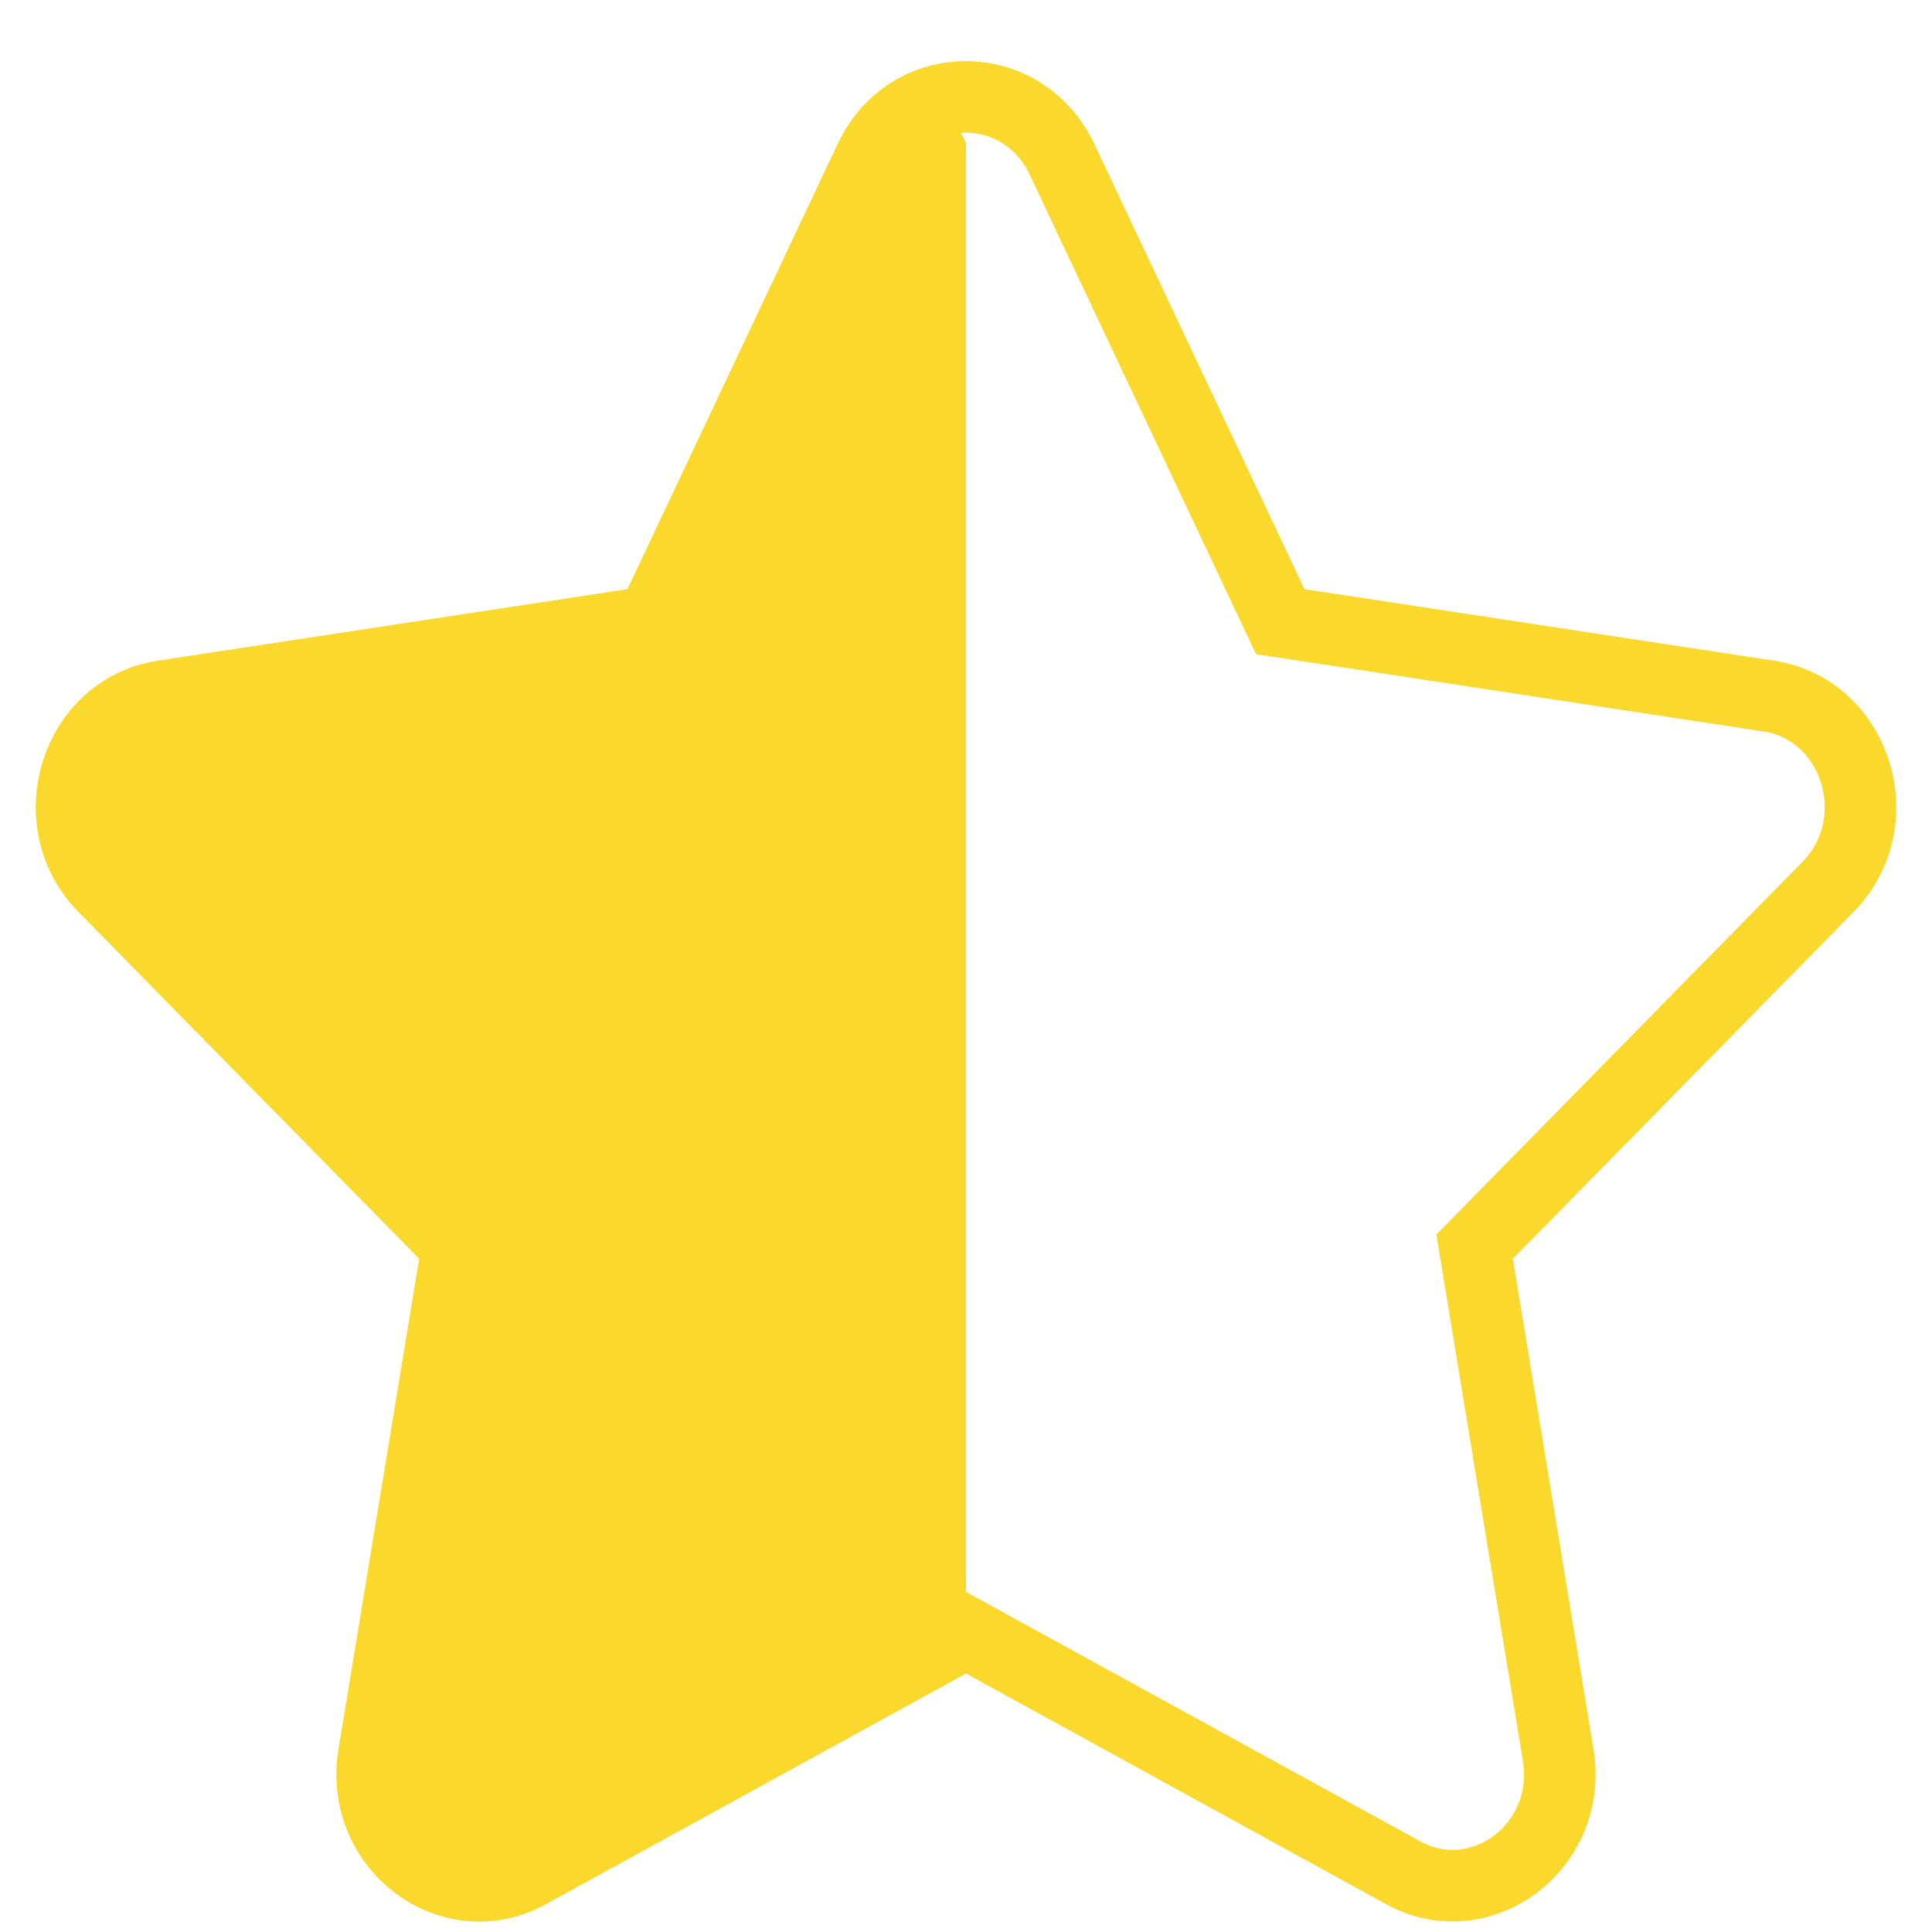
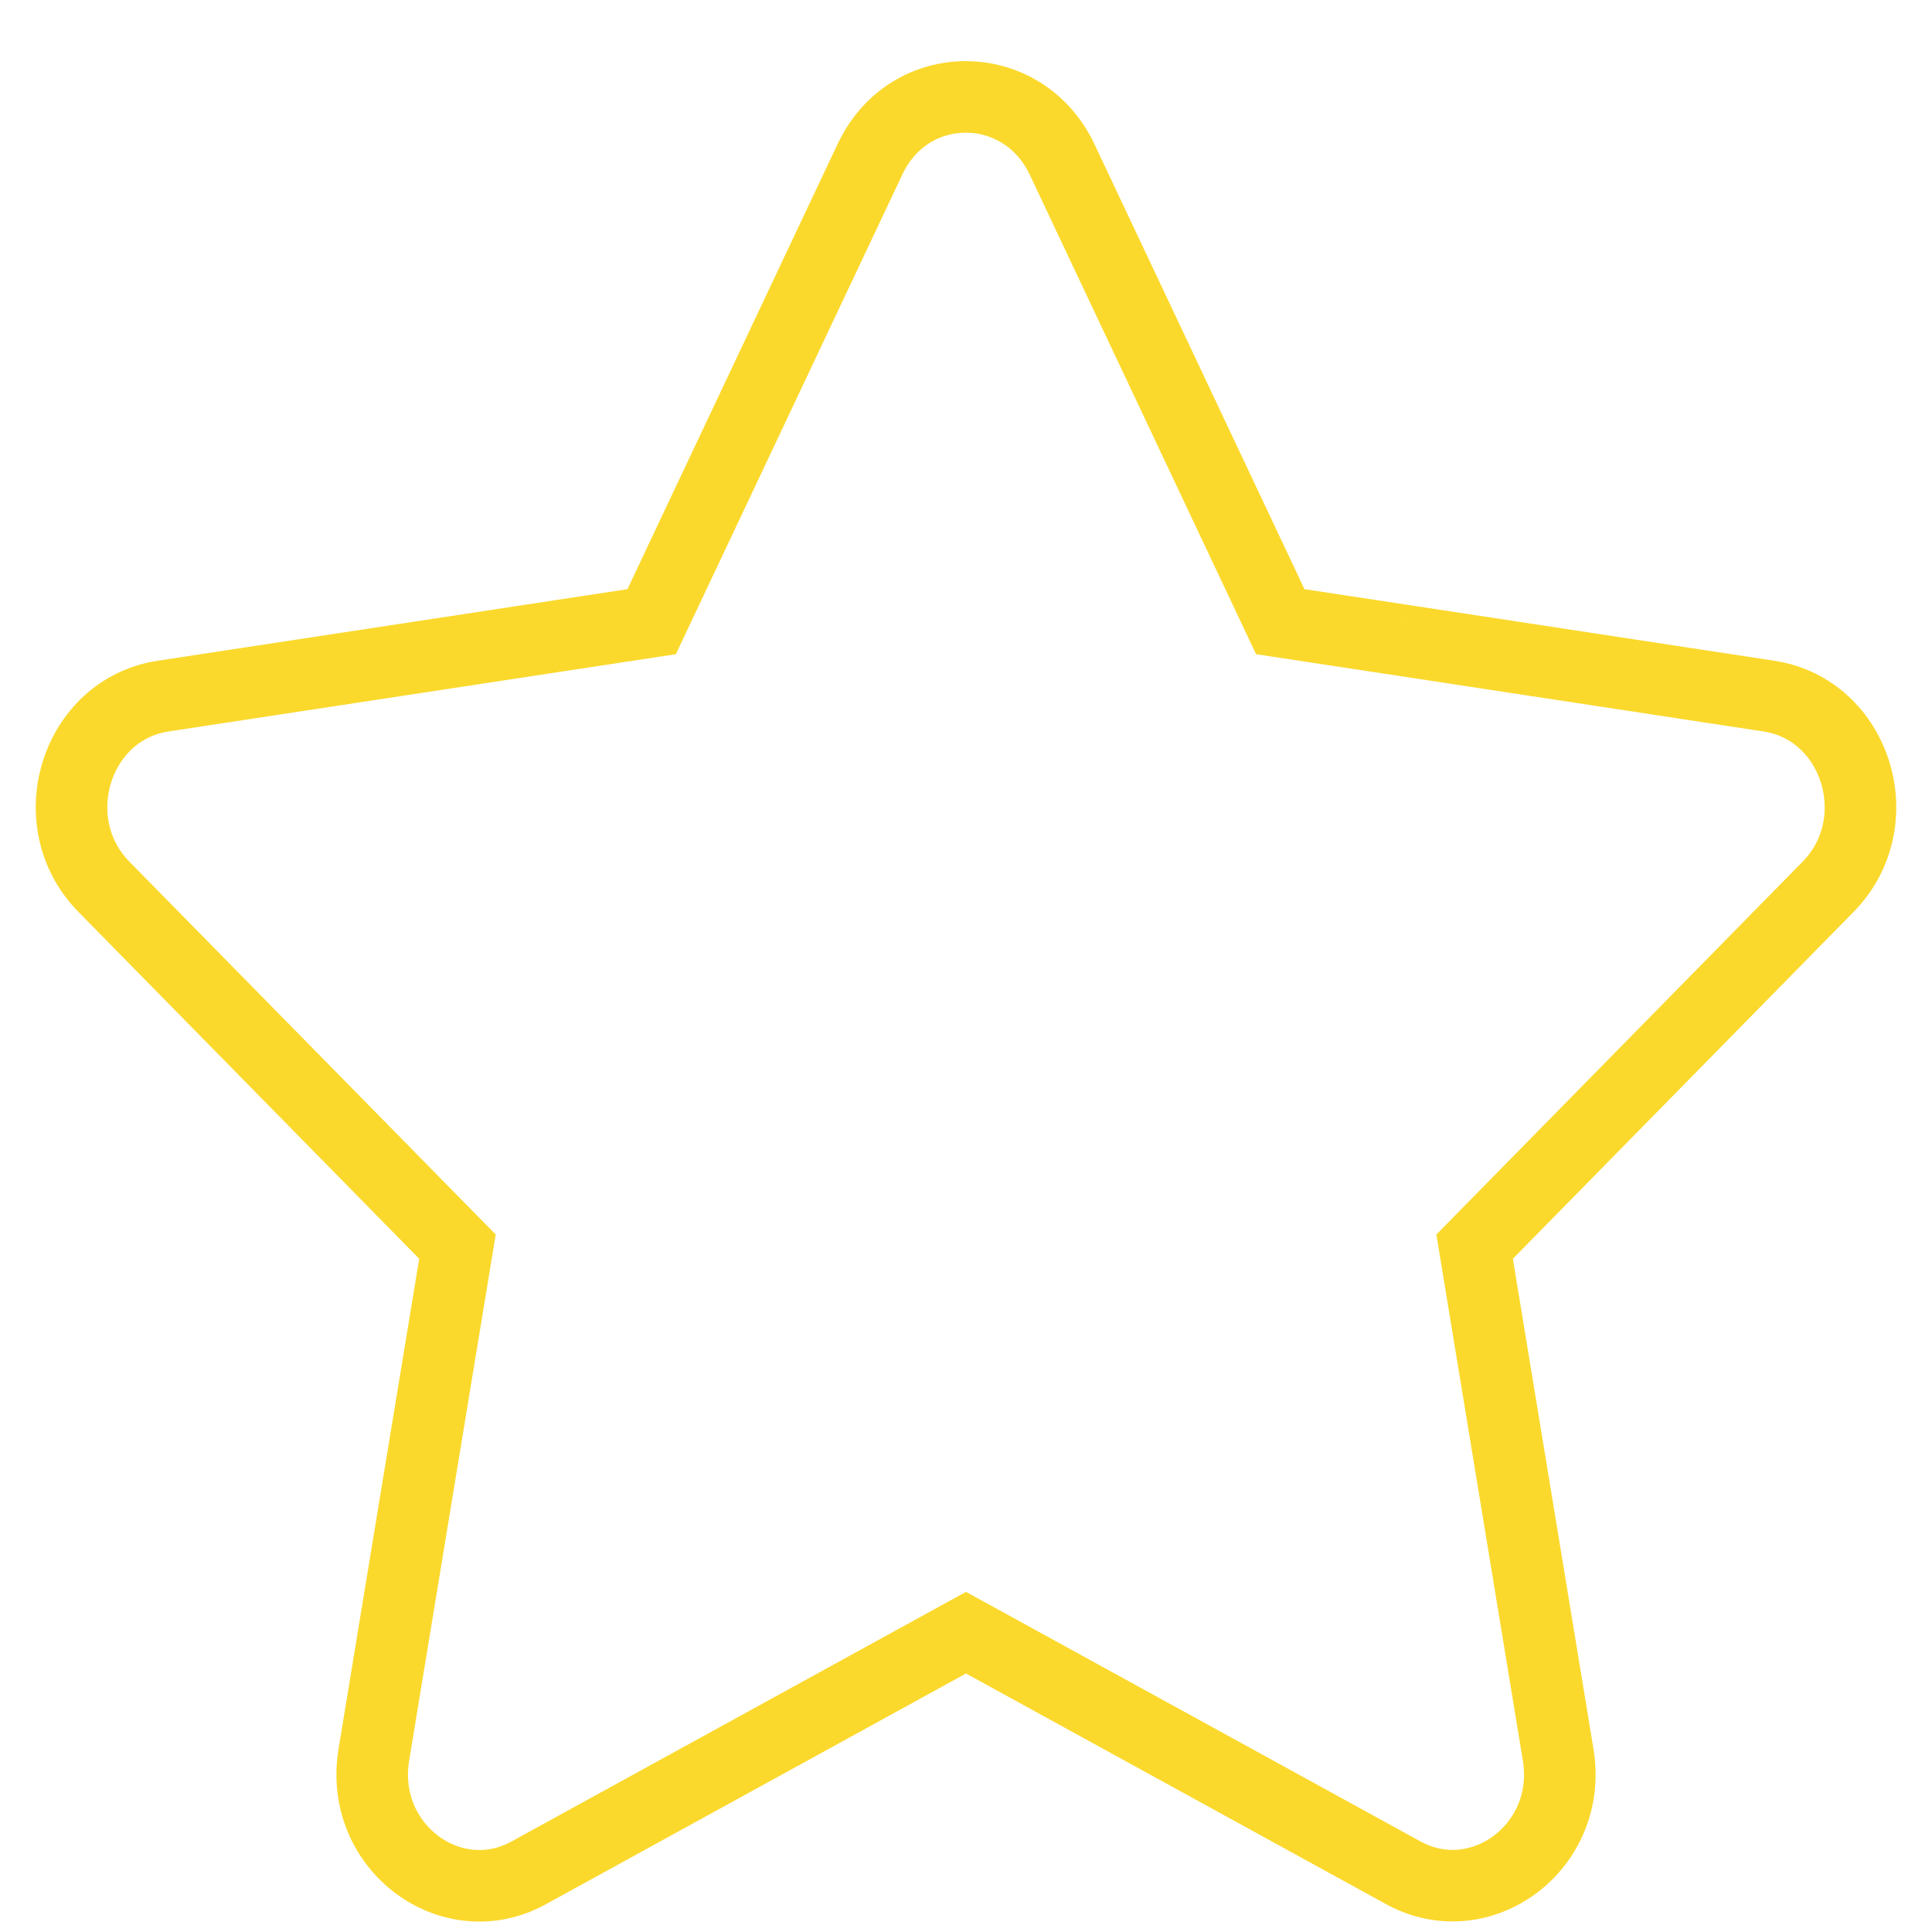
<svg xmlns="http://www.w3.org/2000/svg" width="27" height="27" viewBox="0 0 27 27" fill="none">
  <g clip-path="url(#clip0_320_2)">
-     <path fill-rule="evenodd" clip-rule="evenodd" d="M9.107 8.688L12.159 2.224C12.71 1.057 12.953 0.848 13.5 2V8.688V17.422V22V22.817L7.393 26.171C6.308 26.772 5.014 25.81 5.224 24.526L6.393 17.422L1.453 12.394C0.565 11.491 1.056 9.914 2.28 9.728L9.107 8.688Z" fill="#FBD92C" />
    <path d="M19.608 26.171L13.5 22.817L7.393 26.171C6.308 26.772 5.014 25.81 5.224 24.526L6.393 17.422L1.453 12.394C0.565 11.491 1.056 9.914 2.28 9.728L9.107 8.688L12.159 2.224C12.71 1.057 14.294 1.072 14.841 2.224L17.892 8.688L19.608 8.949M19.608 26.171C20.692 26.767 21.986 25.81 21.776 24.526L20.608 17.422L25.547 12.394C26.435 11.491 25.944 9.914 24.72 9.728L19.608 8.949" stroke="#FBD92C" />
  </g>
  <defs>
    <clipPath id="clip0_320_2">
      <rect width="27" height="27" fill="white" />
    </clipPath>
  </defs>
</svg>